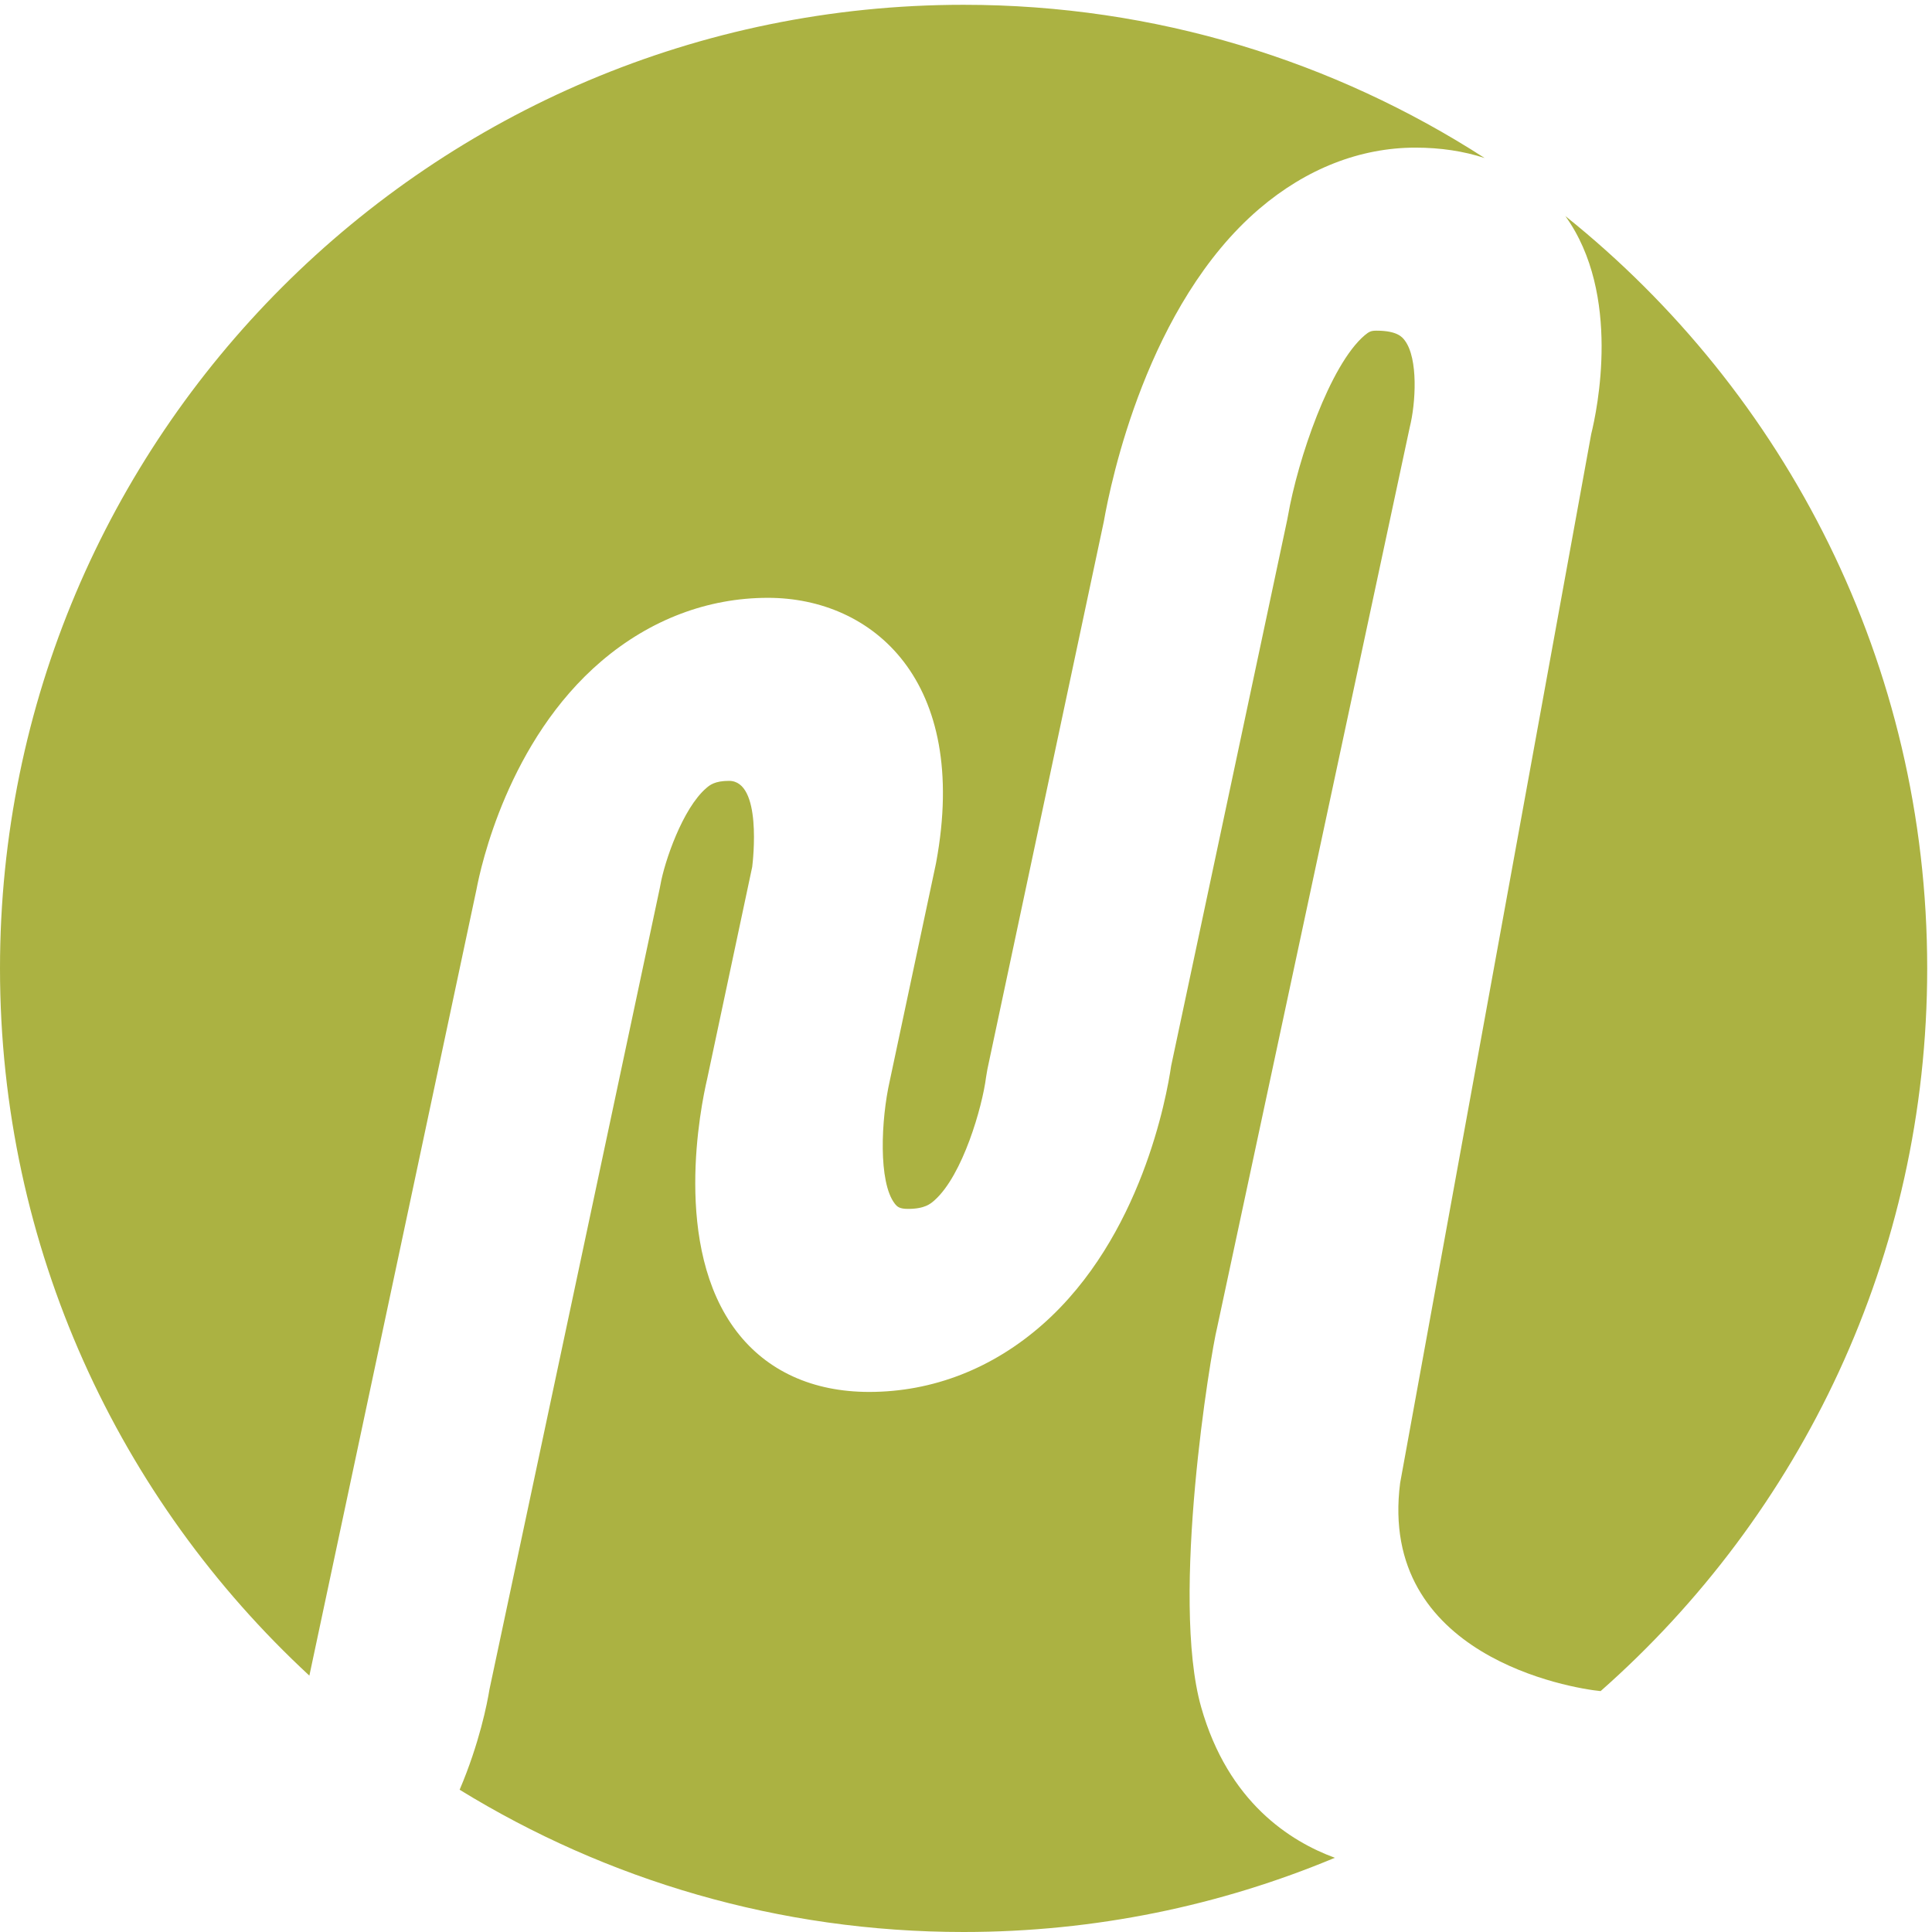
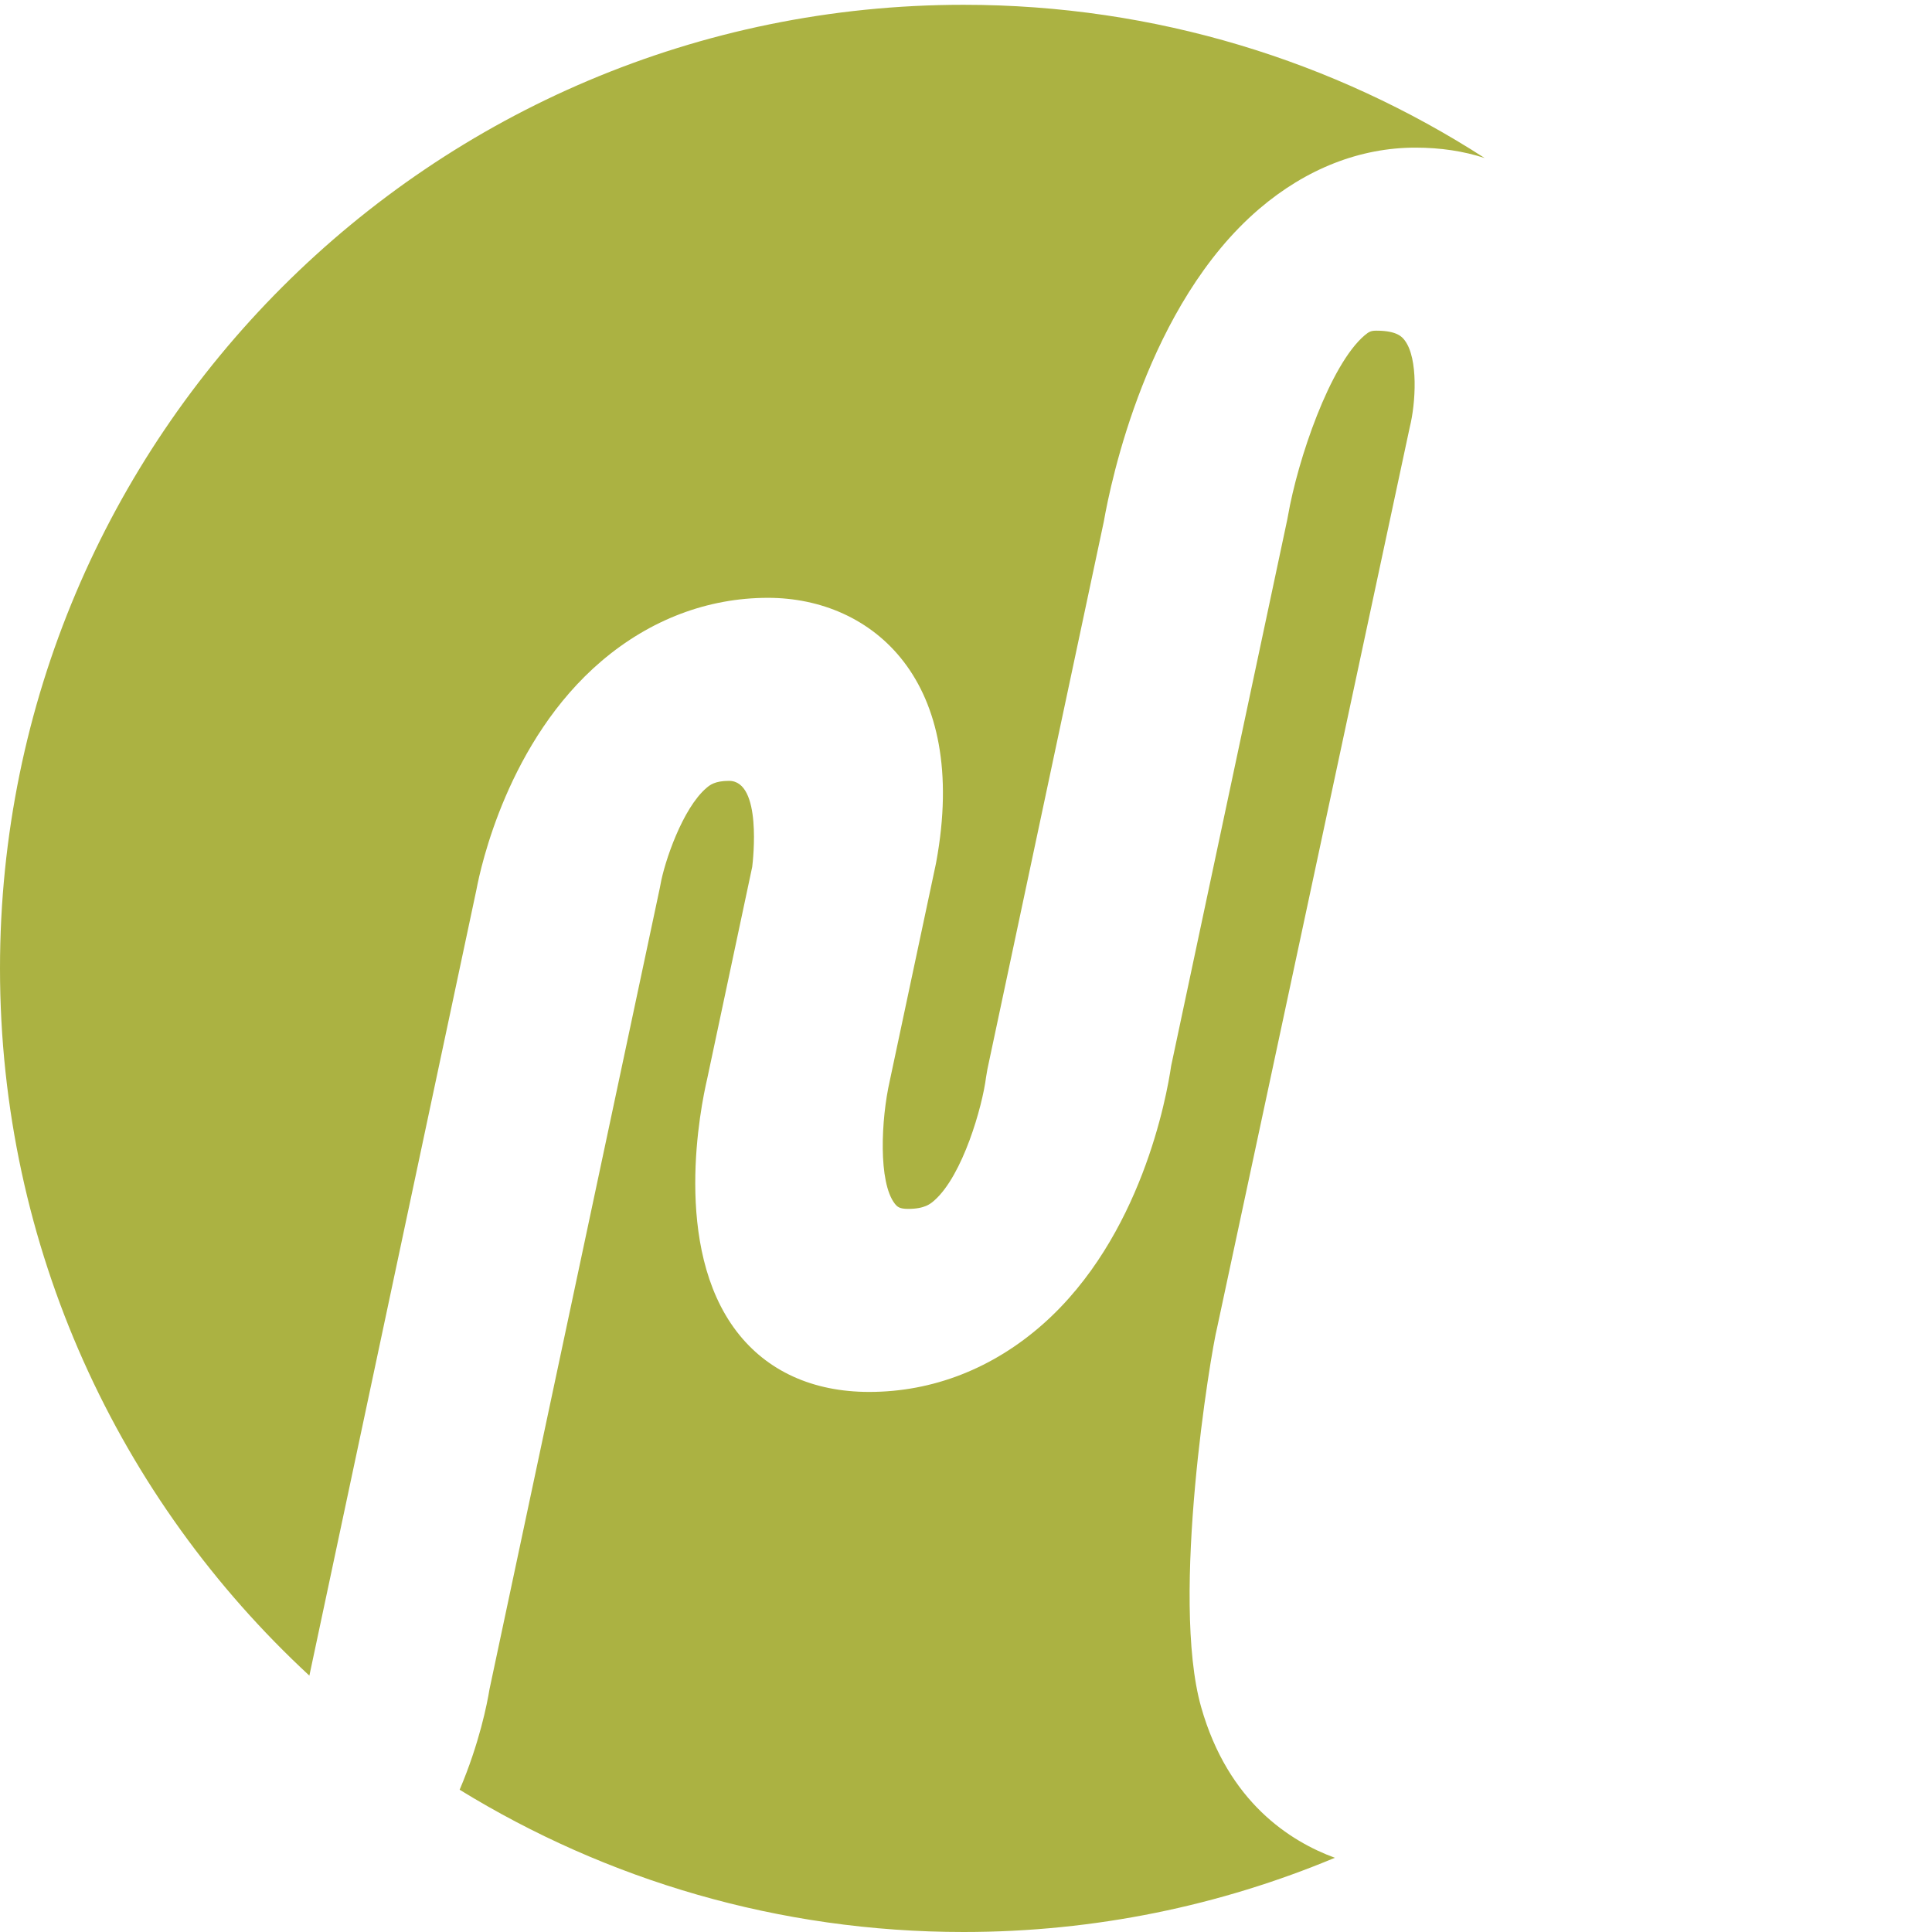
<svg xmlns="http://www.w3.org/2000/svg" xmlns:ns1="http://www.inkscape.org/namespaces/inkscape" xmlns:ns2="http://sodipodi.sourceforge.net/DTD/sodipodi-0.dtd" width="127.587" height="127.587" viewBox="0 0 127.587 127.587" version="1.1" id="svg1" xml:space="preserve" ns1:version="1.3.2 (091e20e, 2023-11-25, custom)" ns2:docname="drawing.svg">
  <ns2:namedview id="namedview1" pagecolor="#505050" bordercolor="#ffffff" borderopacity="1" ns1:showpageshadow="0" ns1:pageopacity="0" ns1:pagecheckerboard="1" ns1:deskcolor="#505050" ns1:document-units="px" ns1:zoom="36.90625" ns1:cx="16.013548" ns1:cy="24.670618" ns1:window-width="1720" ns1:window-height="1377" ns1:window-x="1912" ns1:window-y="-8" ns1:window-maximized="0" ns1:current-layer="layer1">
    <ns1:page x="-2.571781e-08" y="0" width="127.587" height="127.587" id="page2" margin="0" bleed="0" />
  </ns2:namedview>
  <defs id="defs1" />
  <g id="g1" ns1:groupmode="layer" ns1:label="1">
    <g id="group-R5">
      <path id="path2" d="m 153.613,127.293 82.969,390.344 c 2.074,11.082 15.613,73.898 62.172,113.496 24.109,20.496 52.641,31.328 82.543,31.328 51.926,0 100.215,-41.082 83.555,-131.277 l -0.25,-1.262 -22.813,-107.336 c -4.348,-19.191 -5.734,-50.285 2.488,-60.926 1.231,-1.574 2.352,-2.613 6.621,-2.613 8.29,0 11.157,2.535 13.055,4.211 14.098,12.48 23.82,46.57 25.66,61.211 l 0.66,3.906 57.801,271.926 c 3.481,19.867 21.625,107.832 77.207,155.324 23.254,19.863 50.059,30.371 77.504,30.371 12.547,0 24.039,-1.773 34.383,-5.152 -74.605,48.07 -163.359,76.074 -258.711,76.074 C 214.215,956.918 0,742.703 0,478.461 0,339.641 59.18,214.691 153.613,127.293" style="fill:#abb242;fill-opacity:1;fill-rule:nonzero;stroke:none" transform="matrix(0.133,0,0,-0.133,0,127.587)" />
      <path id="path3" d="m 596.41,111.672 c -15.375,54.25 4.699,175.715 7.953,188.519 l 95.621,446.95 c 2.969,11.859 4.317,34.086 -2.468,43.121 -1.184,1.574 -3.641,4.851 -14.047,4.851 -2.59,0 -3.645,-0.406 -5.903,-2.332 C 660.363,778.133 644.402,731.27 639.5,703.07 l -0.352,-1.855 -57.632,-271.152 c -2.223,-15.235 -14.789,-84.993 -63.657,-128.239 -24.882,-22.015 -54.714,-33.66 -86.281,-33.66 -28.027,0 -50.777,10.383 -65.797,30.004 -32.125,41.949 -17.828,111.84 -14.648,125.434 l 22.363,105.261 c 0.402,3.211 4.957,42.715 -11.516,42.715 -7.062,0 -9.546,-2.105 -11.183,-3.5 C 338.945,558.008 329.918,531.363 327.93,520 l -0.325,-1.687 -84.558,-397.801 C 241.934,113.629 238.078,93.785 228.227,70.637 301.035,25.863 386.719,0 478.457,0 543.801,0 606.063,13.141 662.801,36.852 640.742,44.941 609.816,64.375 596.41,111.672" style="fill:#abb242;fill-opacity:1;fill-rule:nonzero;stroke:none" transform="matrix(0.133,0,0,-0.133,0,127.587)" />
-       <path id="path4" d="m 777.25,852.023 c 28.004,-38.882 15.723,-96.562 12.844,-108.207 L 695.215,222.969 c -11.09,-86.133 85.094,-101.977 99.543,-103.356 99.39,87.672 162.16,215.895 162.16,358.848 0,151.172 -70.188,285.883 -179.668,373.562" style="fill:#abb242;fill-opacity:1;fill-rule:nonzero;stroke:none" transform="matrix(0.133,0,0,-0.133,0,127.587)" />
    </g>
  </g>
</svg>